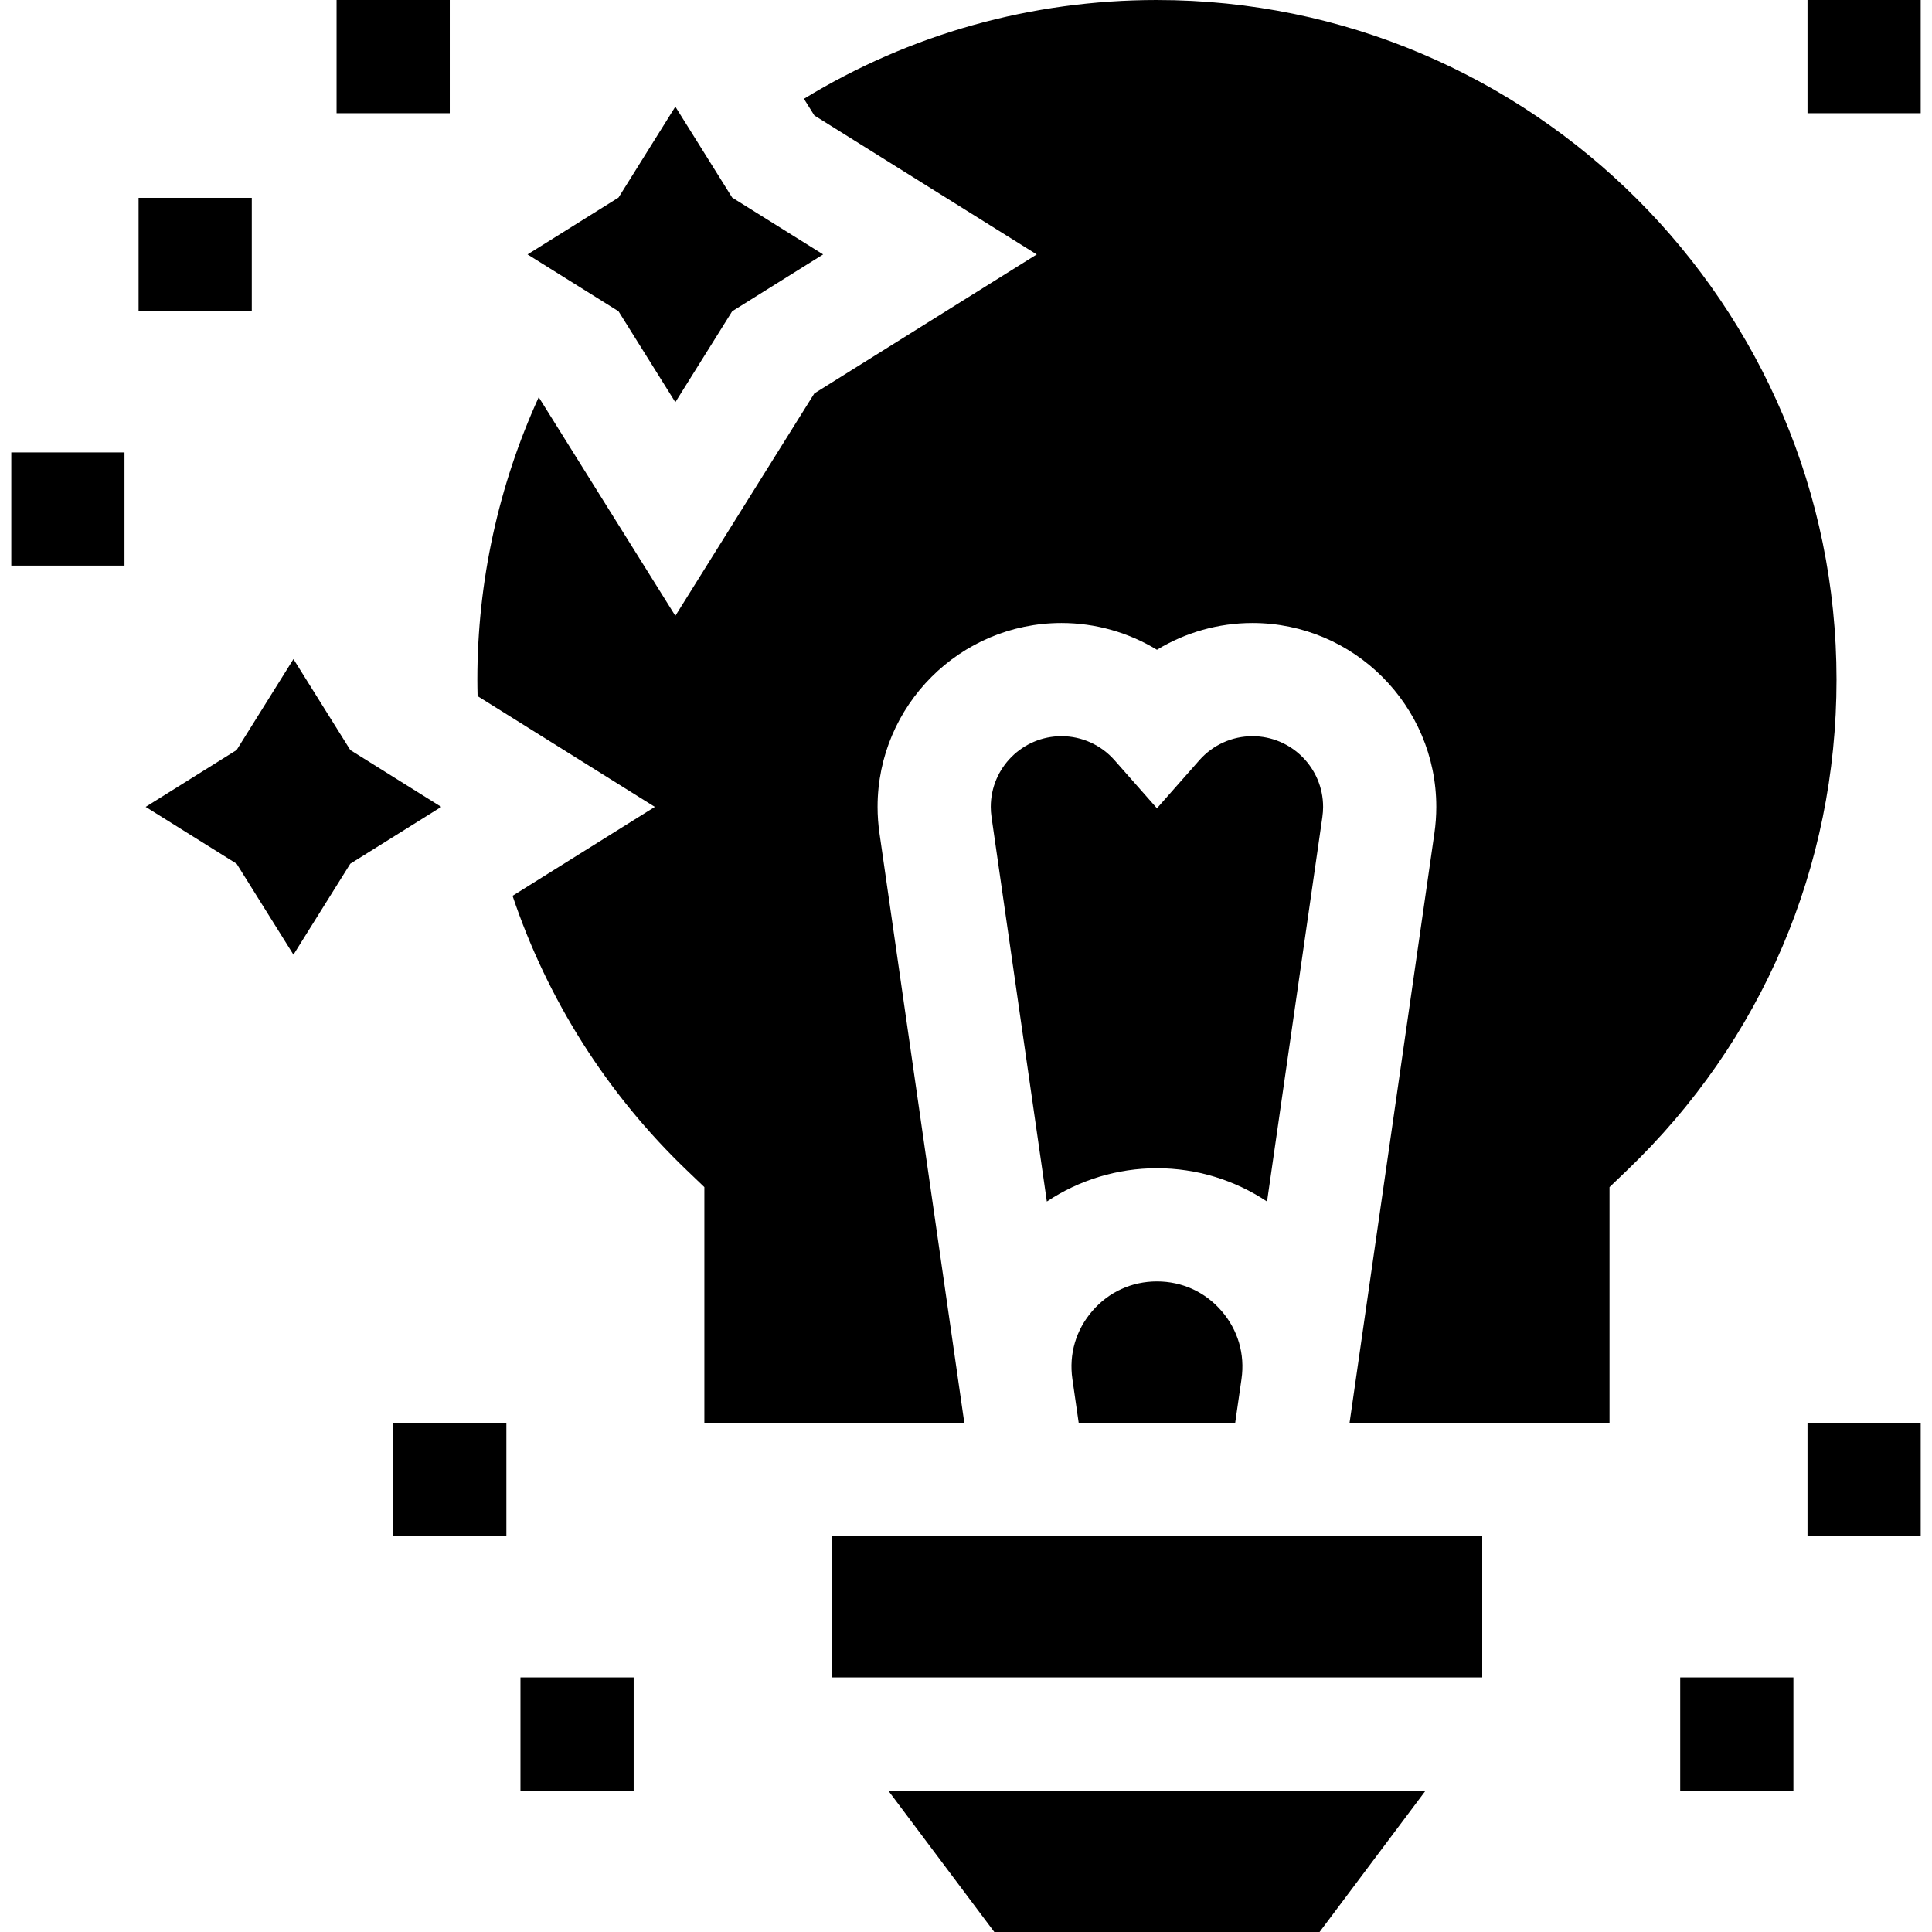
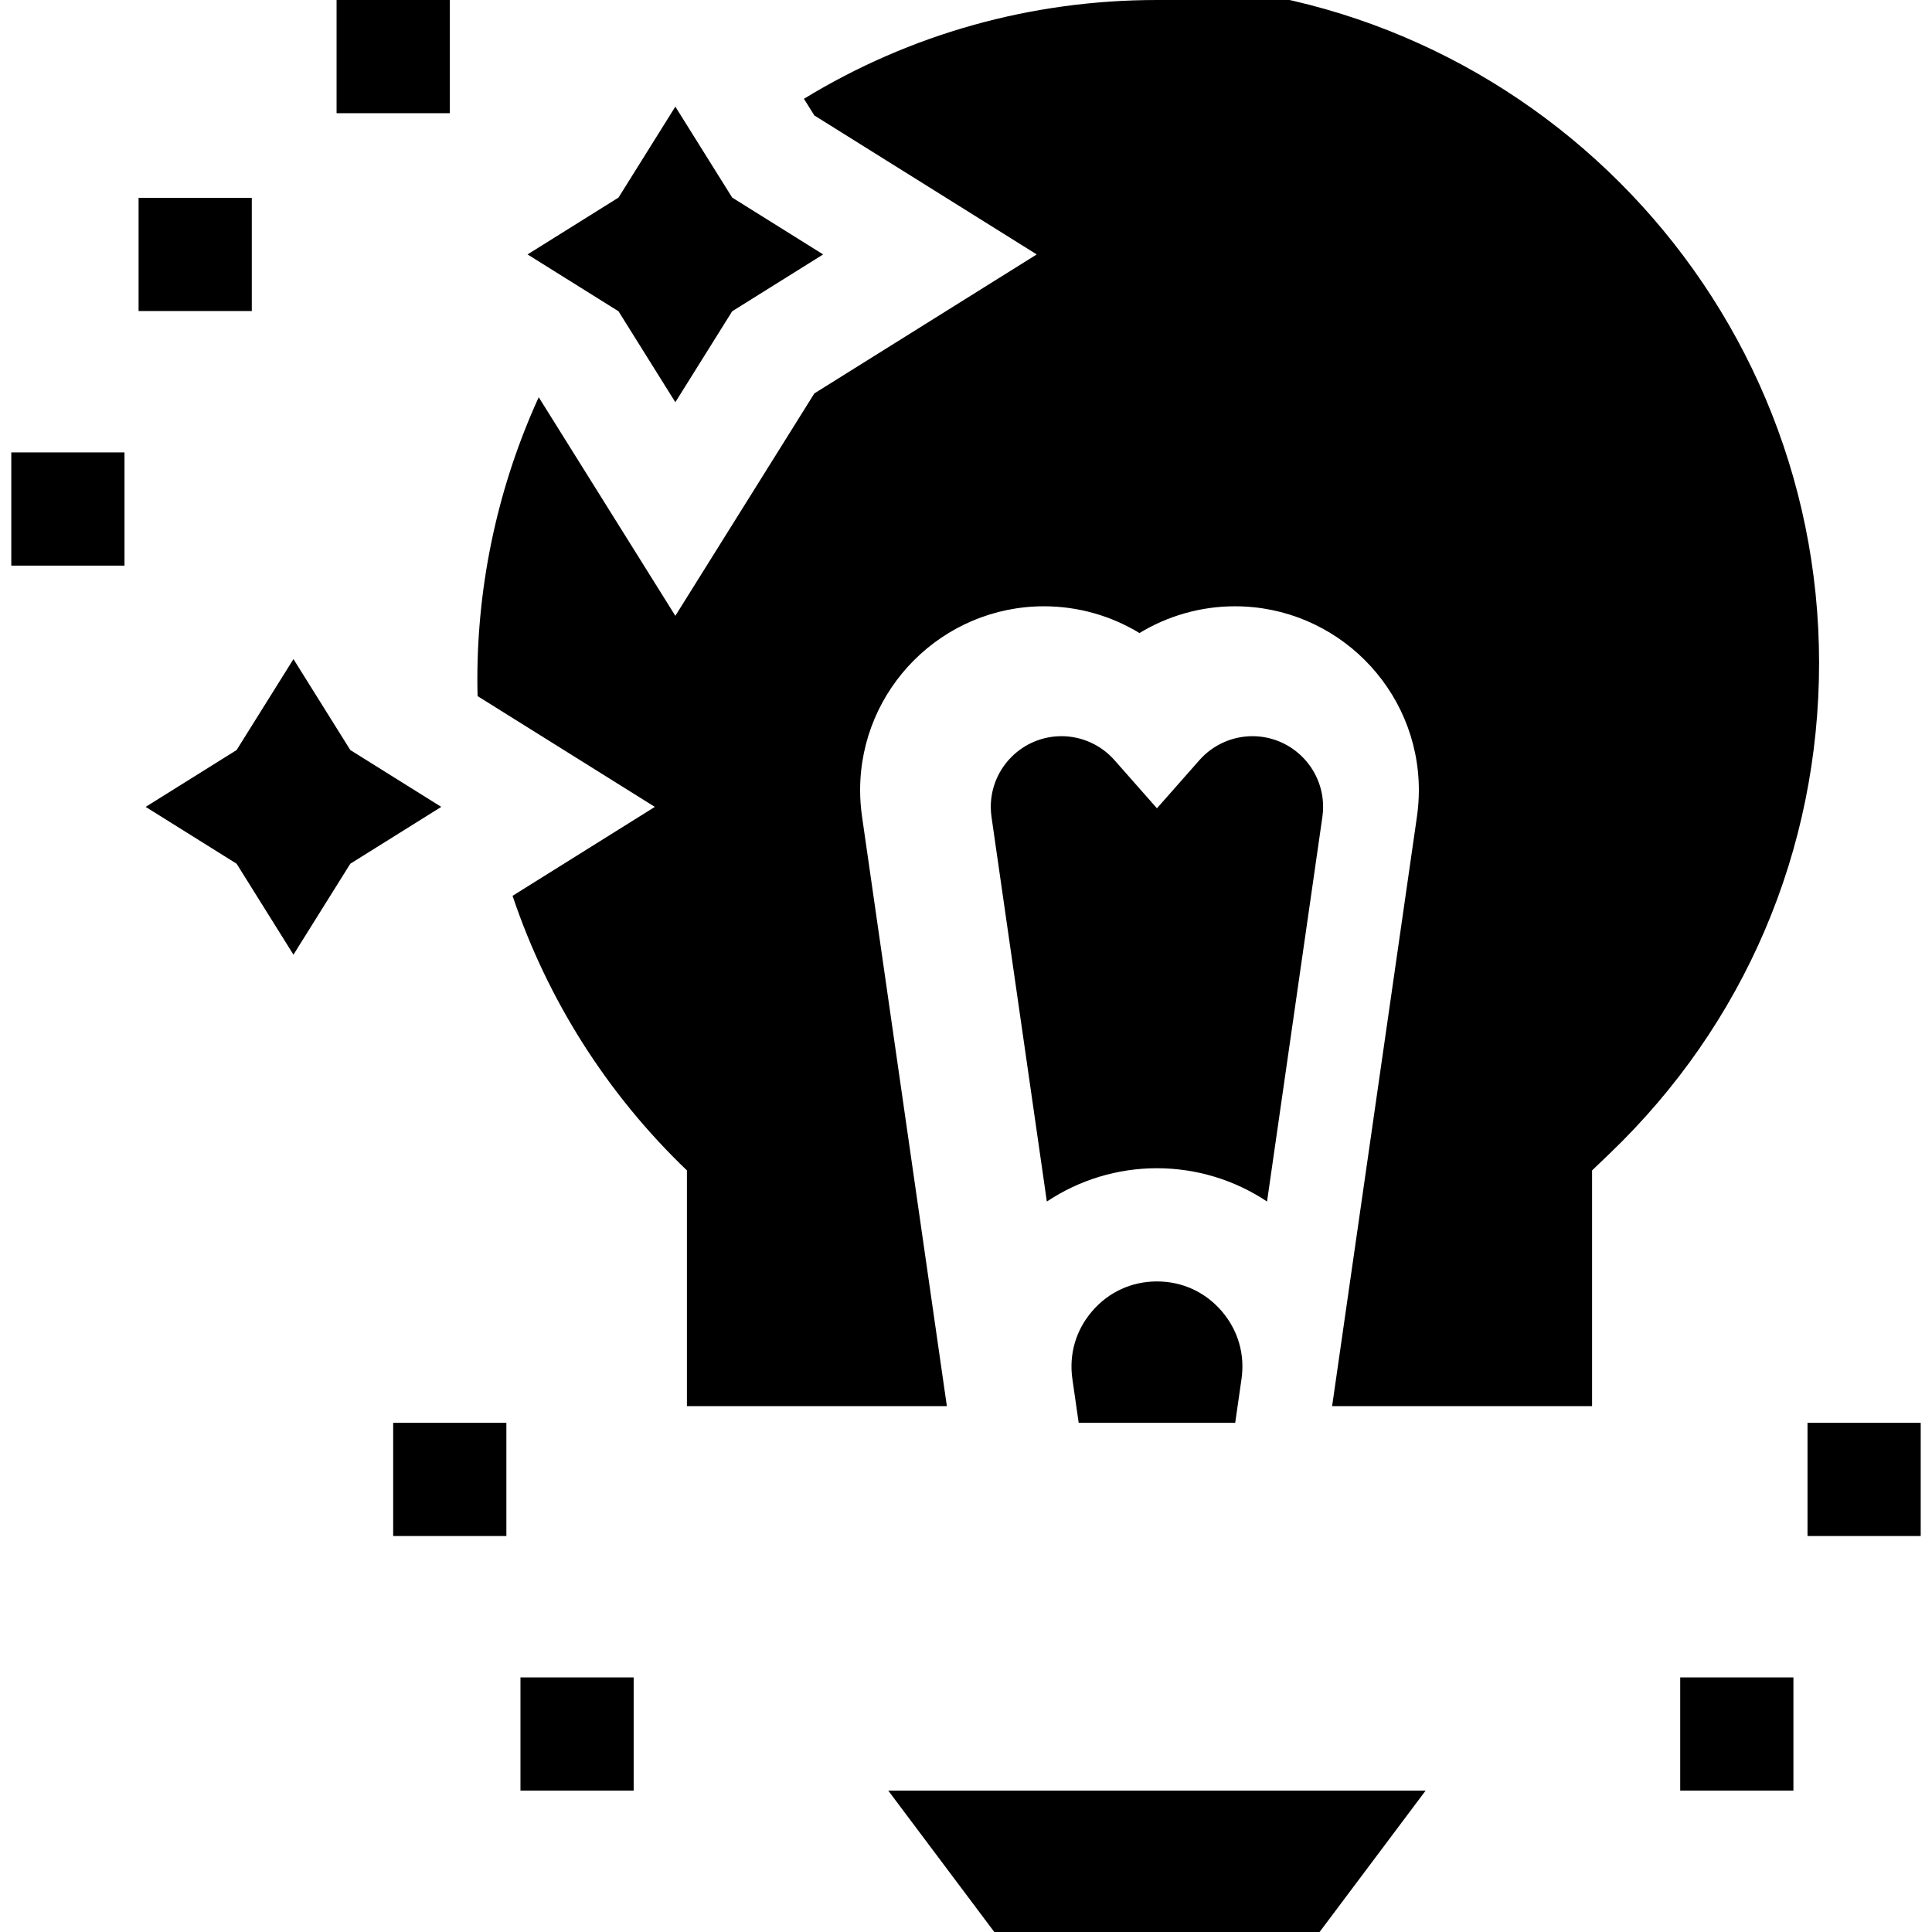
<svg xmlns="http://www.w3.org/2000/svg" id="Capa_1" height="512" viewBox="0 0 512 512" width="512">
  <g>
-     <path d="m220.398 407.062h172.407v37.469h-172.407z" />
    <path d="m263.5 512h86.203l28.102-37.469h-142.407z" />
    <path d="m350.438 216.544c.132-.916.199-1.828.199-2.712 0-10.33-8.404-18.734-18.734-18.734-5.367 0-10.489 2.317-14.052 6.356l-11.249 12.751-11.249-12.751c-3.563-4.04-8.686-6.356-14.052-6.356-10.33 0-18.734 8.404-18.734 18.734 0 .881.067 1.793.199 2.711l14.659 101.874c8.556-5.699 18.682-8.824 29.177-8.824s20.622 3.125 29.177 8.824z" />
-     <path d="m306.602 0c-33.353 0-65.418 9.011-93.551 26.179l2.758 4.413 58.936 36.835-58.936 36.835-36.835 58.936-36.206-57.929c-10.666 23.362-16.263 48.928-16.263 74.83 0 1.429.026 2.895.064 4.377l46.972 29.358-37.706 23.567c9.231 27.518 25.053 52.504 46.206 72.767l4.624 4.429v62.467h68.89l-1.055-7.332c-.001-.005-21.428-148.914-21.428-148.914-.335-2.327-.505-4.677-.505-6.984 0-26.872 21.862-48.734 48.734-48.734 9.009 0 17.748 2.501 25.301 7.092 7.553-4.591 16.292-7.092 25.301-7.092 26.872 0 48.734 21.862 48.734 48.734 0 2.309-.17 4.66-.504 6.985l-21.428 148.911c0 .002-1.055 7.334-1.055 7.334h68.891v-62.467l4.624-4.429c35.813-34.307 55.536-80.5 55.536-130.068-.002-99.308-80.793-180.1-180.099-180.1z" />
+     <path d="m306.602 0c-33.353 0-65.418 9.011-93.551 26.179l2.758 4.413 58.936 36.835-58.936 36.835-36.835 58.936-36.206-57.929c-10.666 23.362-16.263 48.928-16.263 74.83 0 1.429.026 2.895.064 4.377l46.972 29.358-37.706 23.567c9.231 27.518 25.053 52.504 46.206 72.767v62.467h68.89l-1.055-7.332c-.001-.005-21.428-148.914-21.428-148.914-.335-2.327-.505-4.677-.505-6.984 0-26.872 21.862-48.734 48.734-48.734 9.009 0 17.748 2.501 25.301 7.092 7.553-4.591 16.292-7.092 25.301-7.092 26.872 0 48.734 21.862 48.734 48.734 0 2.309-.17 4.66-.504 6.985l-21.428 148.911c0 .002-1.055 7.334-1.055 7.334h68.891v-62.467l4.624-4.429c35.813-34.307 55.536-80.5 55.536-130.068-.002-99.308-80.793-180.1-180.099-180.1z" />
    <path d="m306.602 339.593c-6.667 0-12.744 2.775-17.11 7.815-4.366 5.039-6.248 11.449-5.298 18.048 0 0 1.67 11.605 1.67 11.605h41.477l1.67-11.605c.95-6.6-.932-13.009-5.298-18.049-4.367-5.038-10.443-7.814-17.111-7.814z" />
    <path d="m178.973 106.594 15.065-24.103 24.102-15.065-24.102-15.064-15.065-24.103-15.064 24.103-24.103 15.064 24.103 15.065z" />
    <path d="m92.834 198.768-15.064-24.103-15.065 24.103-24.102 15.064 24.102 15.064 15.065 24.103 15.064-24.103 24.103-15.064z" />
-     <path d="m479.008 0h30v30h-30z" />
    <path d="m445.274 444.531h30v30h-30z" />
    <path d="m479.008 377.062h30v30h-30z" />
    <path d="m137.929 444.531h30v30h-30z" />
    <path d="m104.195 377.062h30v30h-30z" />
    <path d="m89.195 0h30v30h-30z" />
    <path d="m36.726 52.427h30v30h-30z" />
    <path d="m2.992 119.896h30v30h-30z" />
  </g>
</svg>